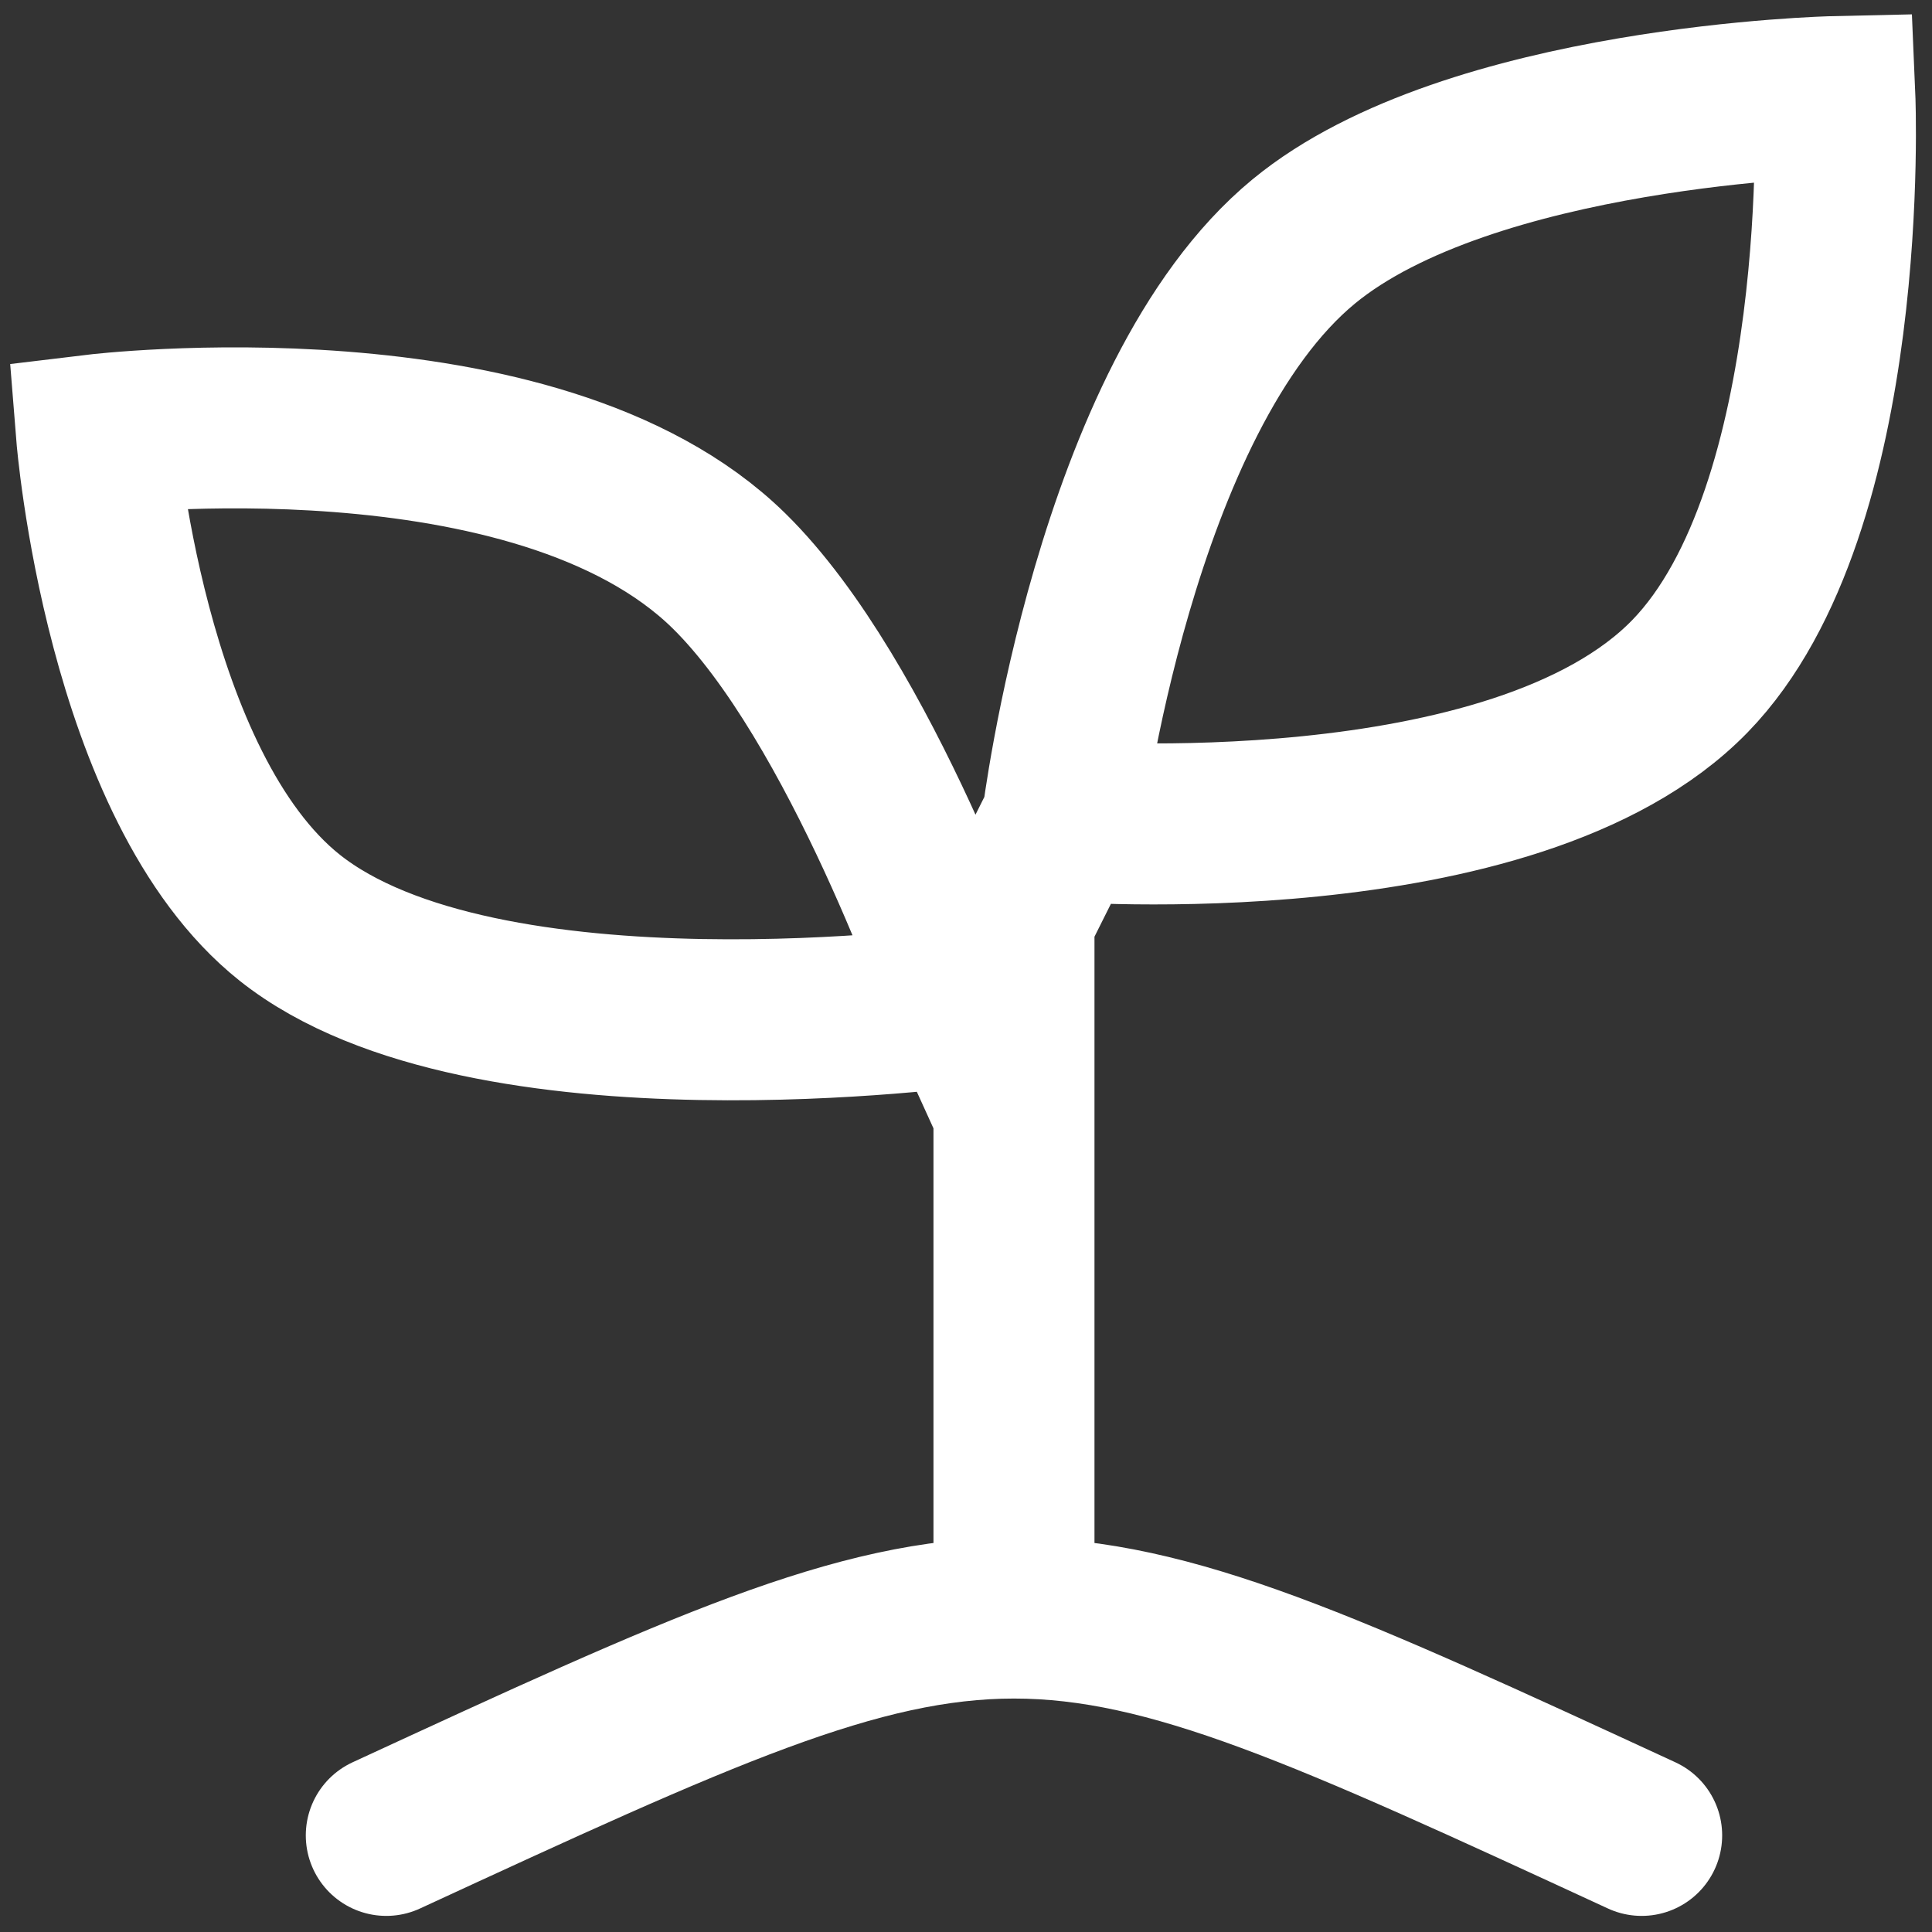
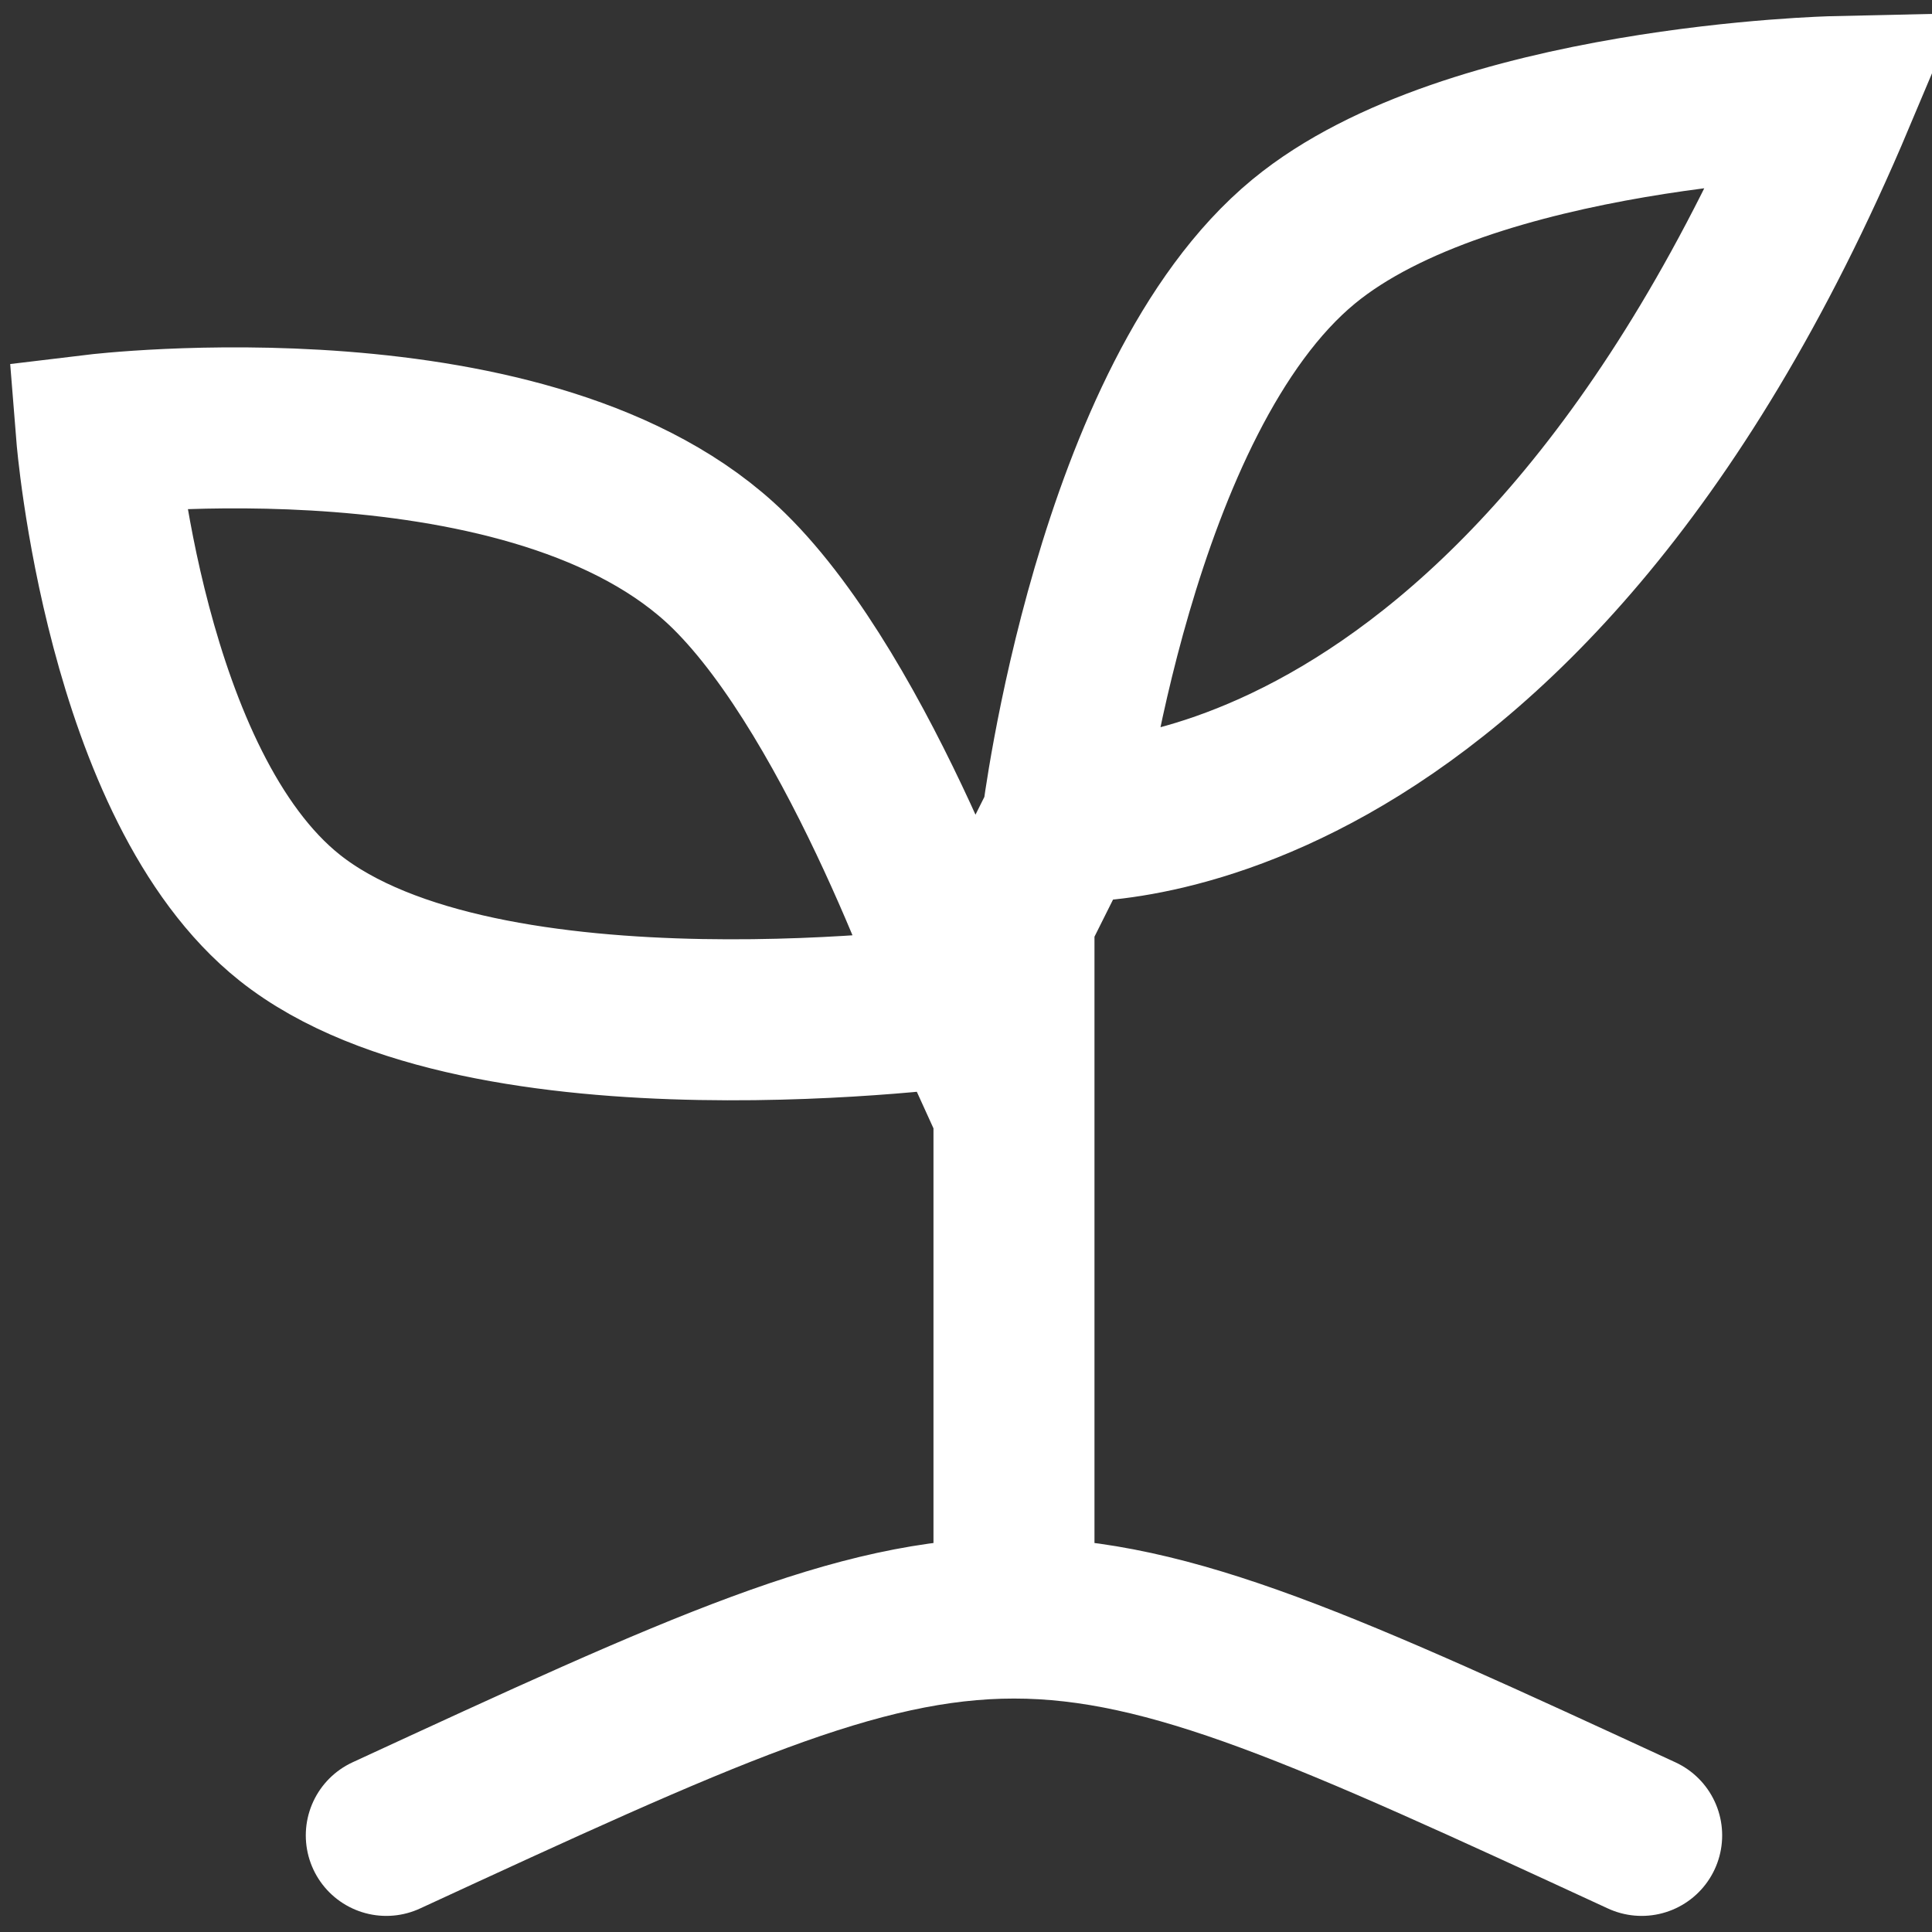
<svg xmlns="http://www.w3.org/2000/svg" width="18" height="18" viewBox="0 0 18 18" fill="none">
  <rect x="0" y="0" width="18" height="18" fill="#333333" stroke="none" />
-   <path d="M3.599 17.1C6.523 15.75 7.985 15.075 9.447 15.075M15.295 17.1C12.371 15.75 10.909 15.075 9.447 15.075M9.447 15.075V10.35M9.447 10.35L9 9.368M9.447 10.35V8.55L9.897 7.65M9 9.368C9 9.368 4.508 9.989 2.699 8.55C1.162 7.327 0.9 4.05 0.9 4.05C0.9 4.05 4.995 3.556 6.791 5.318C8.026 6.53 9 9.368 9 9.368ZM9.897 7.65C9.897 7.65 10.383 3.703 12.146 2.25C13.692 0.976 17.095 0.9 17.095 0.9C17.095 0.9 17.26 4.741 15.745 6.3C14.111 7.981 9.897 7.65 9.897 7.65Z" stroke="white" stroke-width="1.5" stroke-linecap="round" />
+   <path d="M3.599 17.1C6.523 15.75 7.985 15.075 9.447 15.075M15.295 17.1C12.371 15.75 10.909 15.075 9.447 15.075M9.447 15.075V10.35M9.447 10.35L9 9.368M9.447 10.35V8.55L9.897 7.65M9 9.368C9 9.368 4.508 9.989 2.699 8.55C1.162 7.327 0.9 4.05 0.9 4.05C0.9 4.05 4.995 3.556 6.791 5.318C8.026 6.53 9 9.368 9 9.368ZM9.897 7.65C9.897 7.65 10.383 3.703 12.146 2.25C13.692 0.976 17.095 0.9 17.095 0.9C14.111 7.981 9.897 7.65 9.897 7.65Z" stroke="white" stroke-width="1.5" stroke-linecap="round" />
</svg>